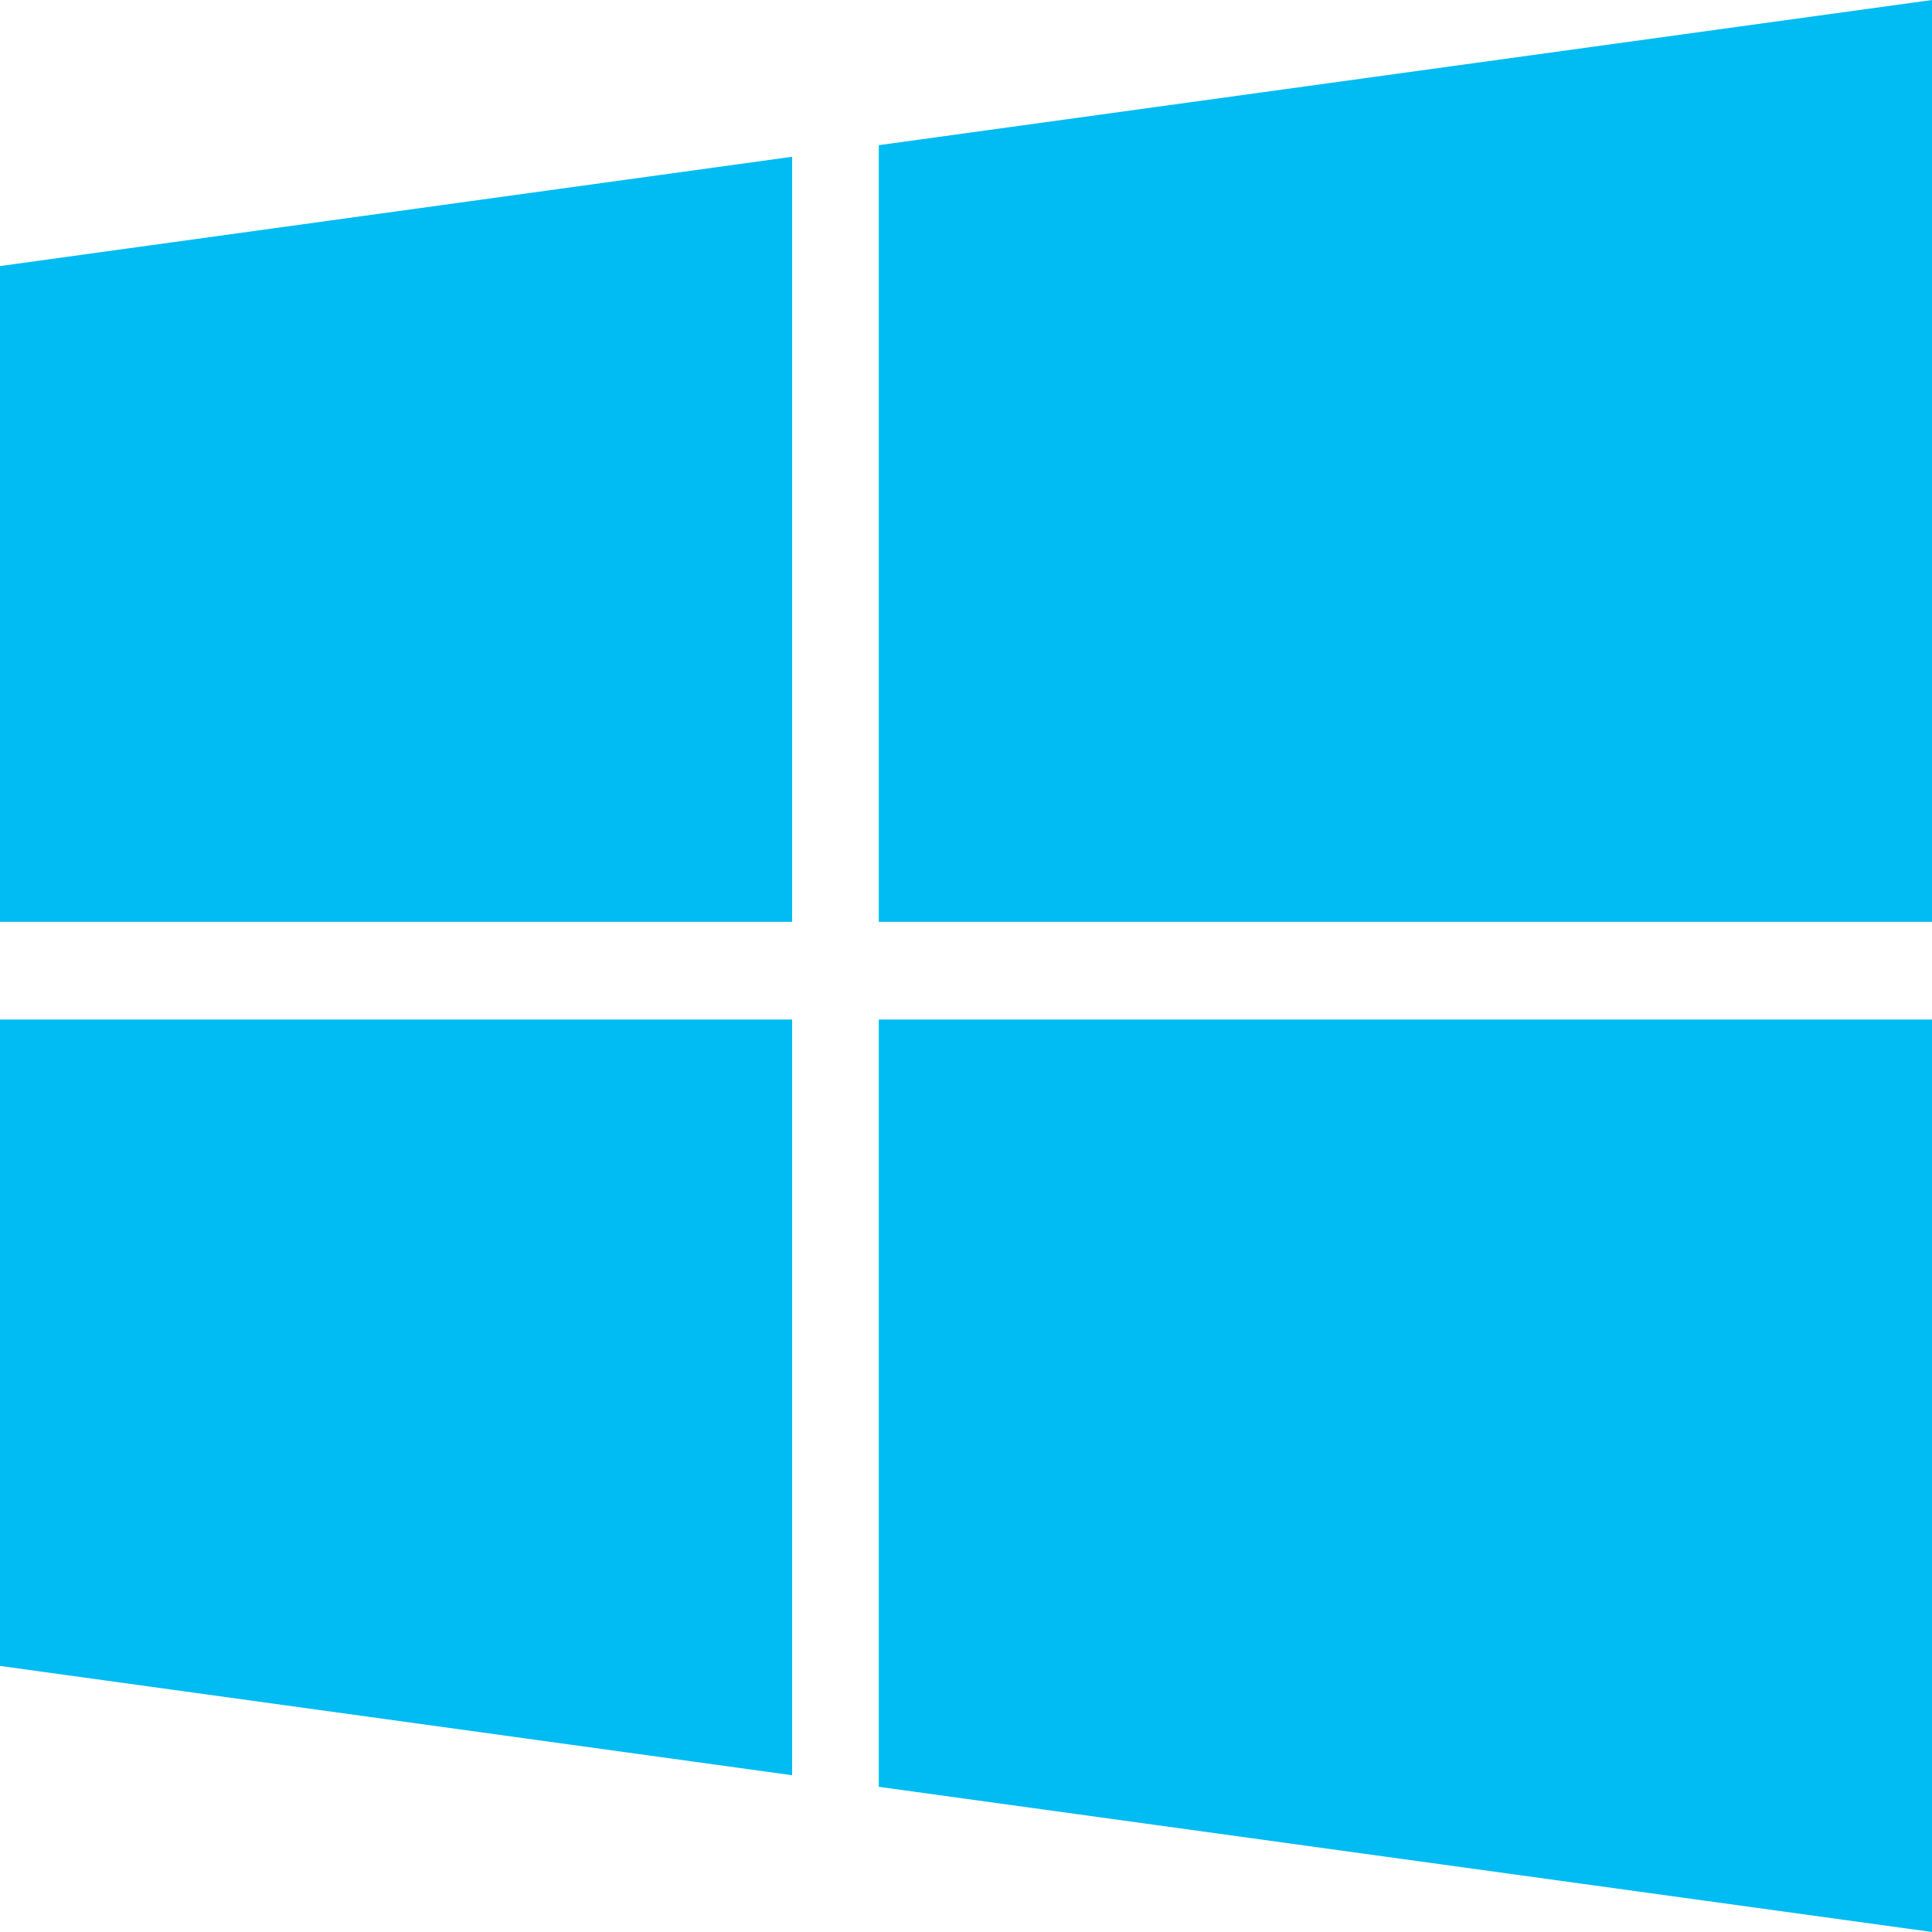
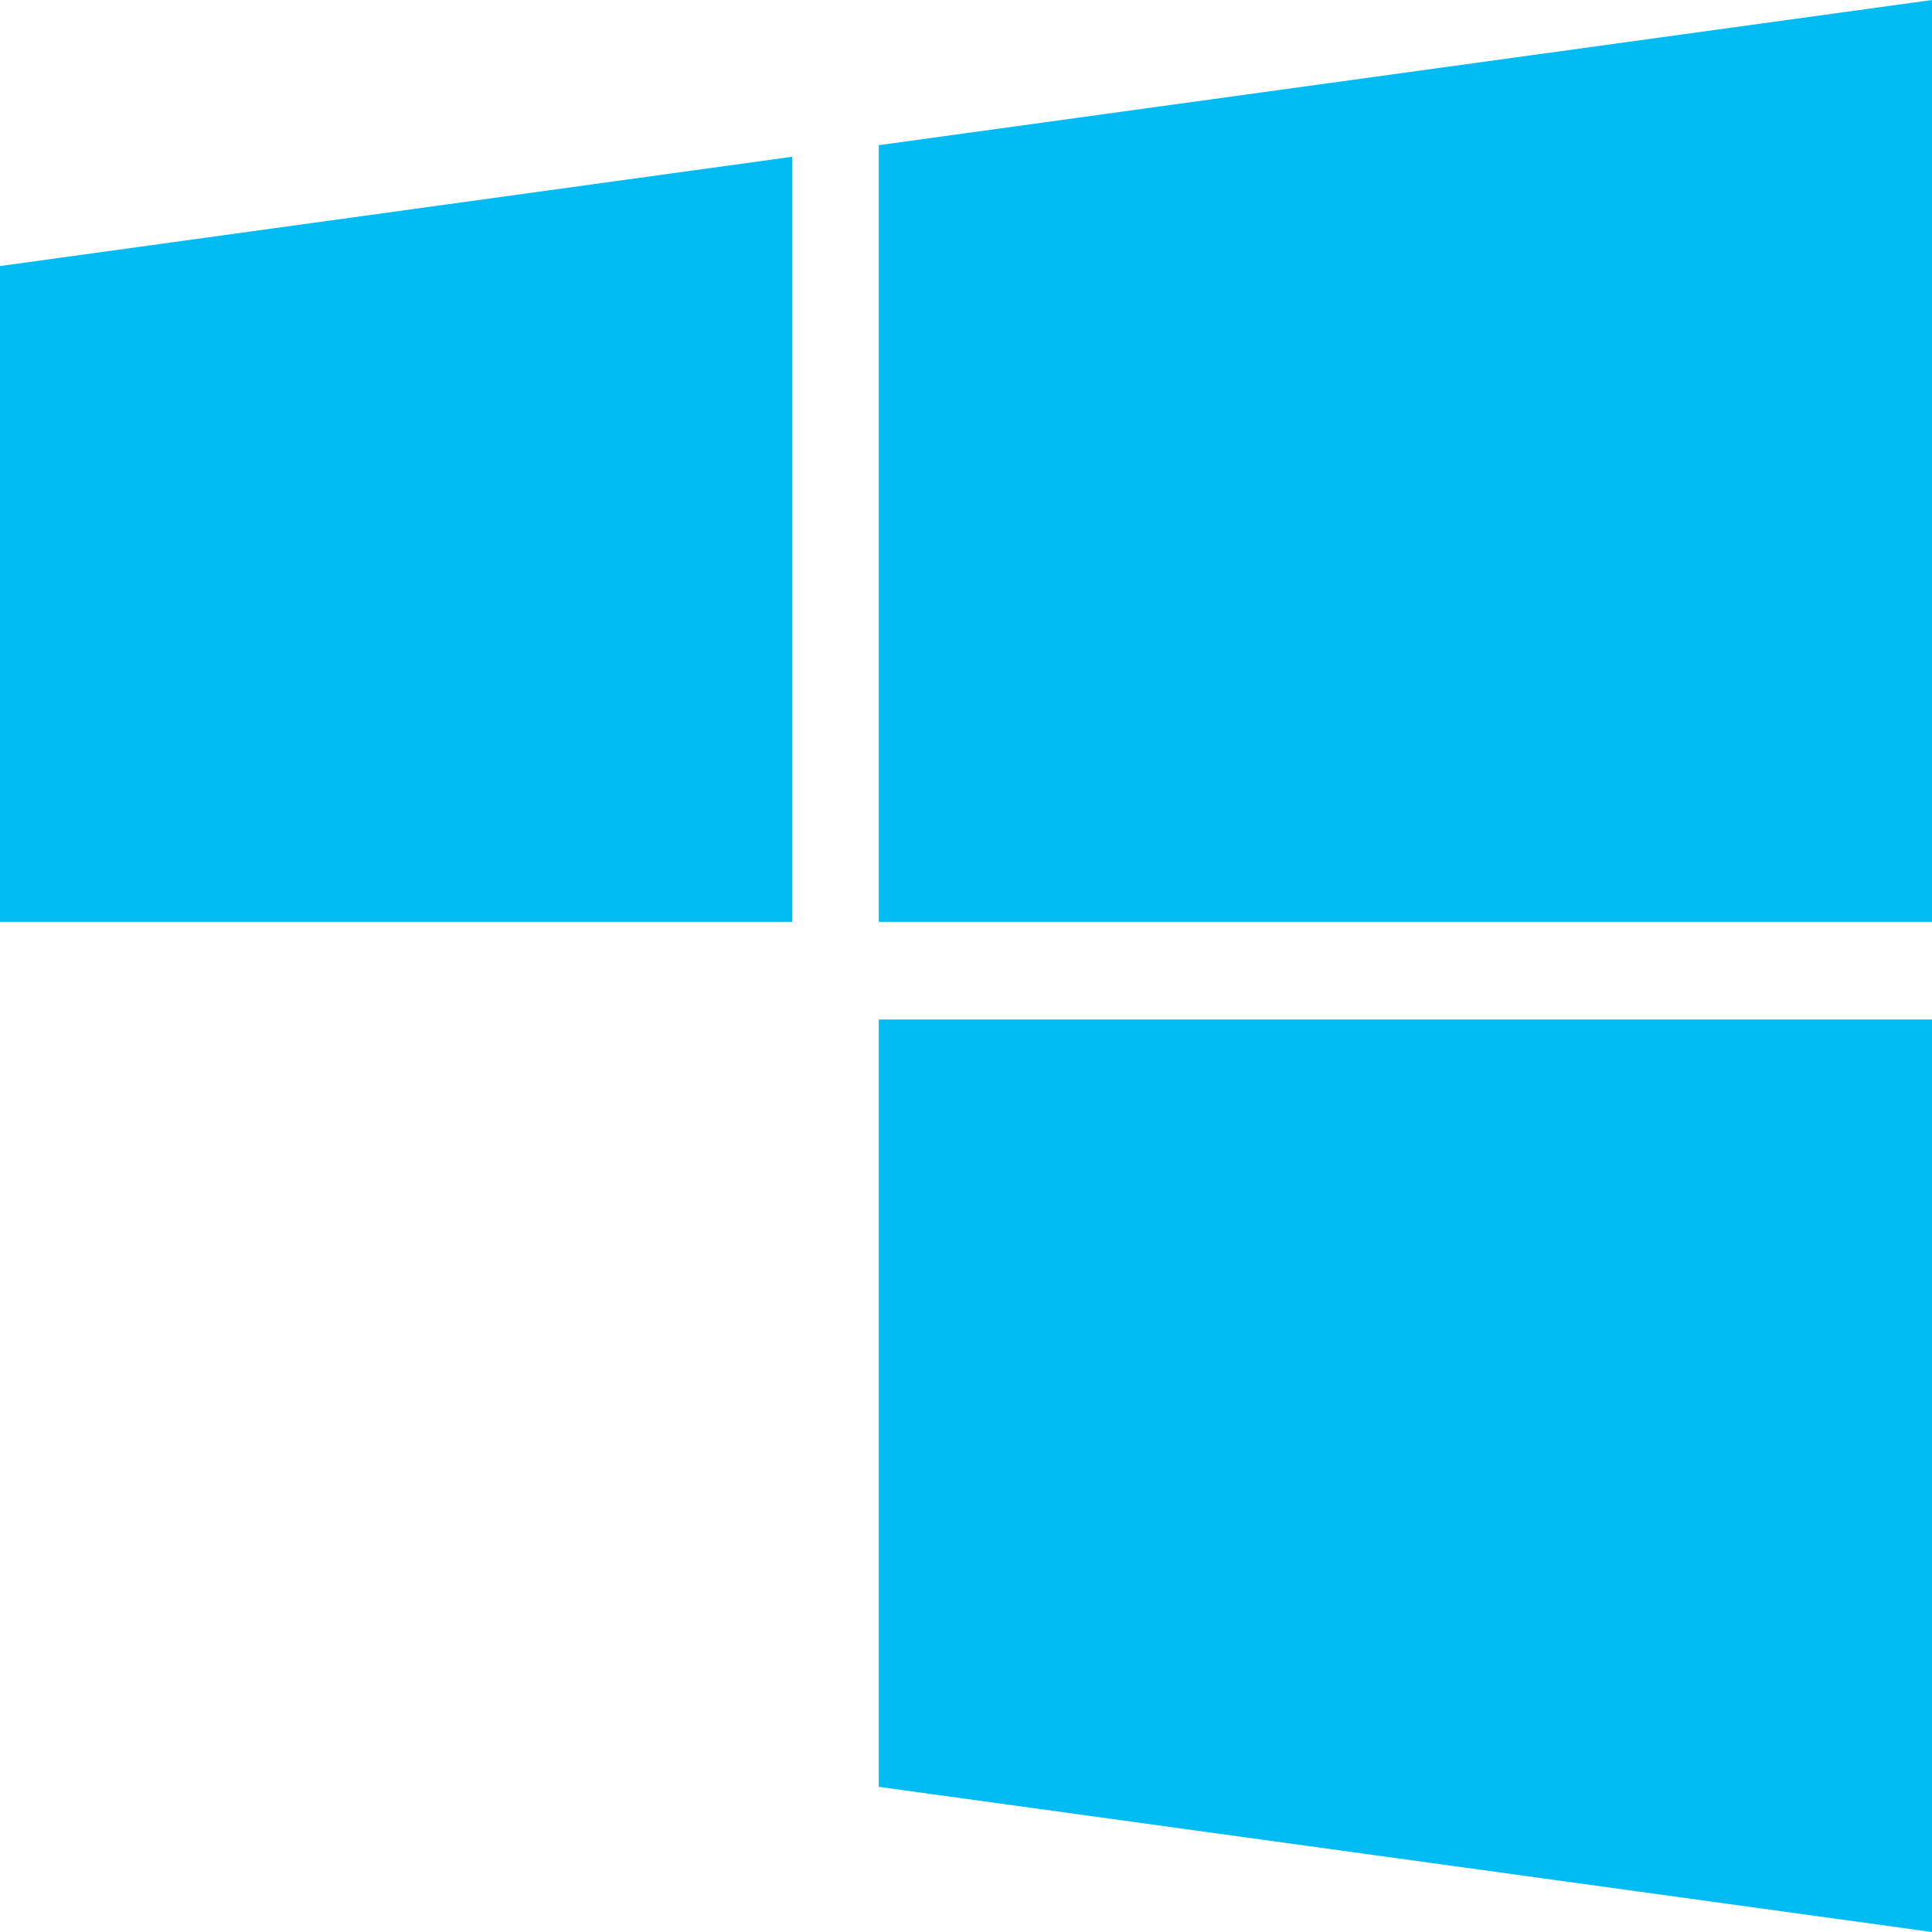
<svg xmlns="http://www.w3.org/2000/svg" width="35" height="35" viewBox="0 0 35 35">
  <defs>
    <style>
      .a {
        fill: #00bcf2;
      }
    </style>
  </defs>
  <title>Asset 1</title>
  <g>
-     <polygon class="a" points="0 30.18 14.35 32.16 14.35 18.47 0 18.47 0 30.18" />
    <polygon class="a" points="0 16.7 14.35 16.7 14.35 2.84 0 4.82 0 16.7" />
    <polygon class="a" points="15.92 32.37 35 35 35 18.47 35 18.47 15.92 18.47 15.92 32.37" />
    <polygon class="a" points="15.92 2.63 15.92 16.7 35 16.7 35 0 15.92 2.63" />
  </g>
</svg>